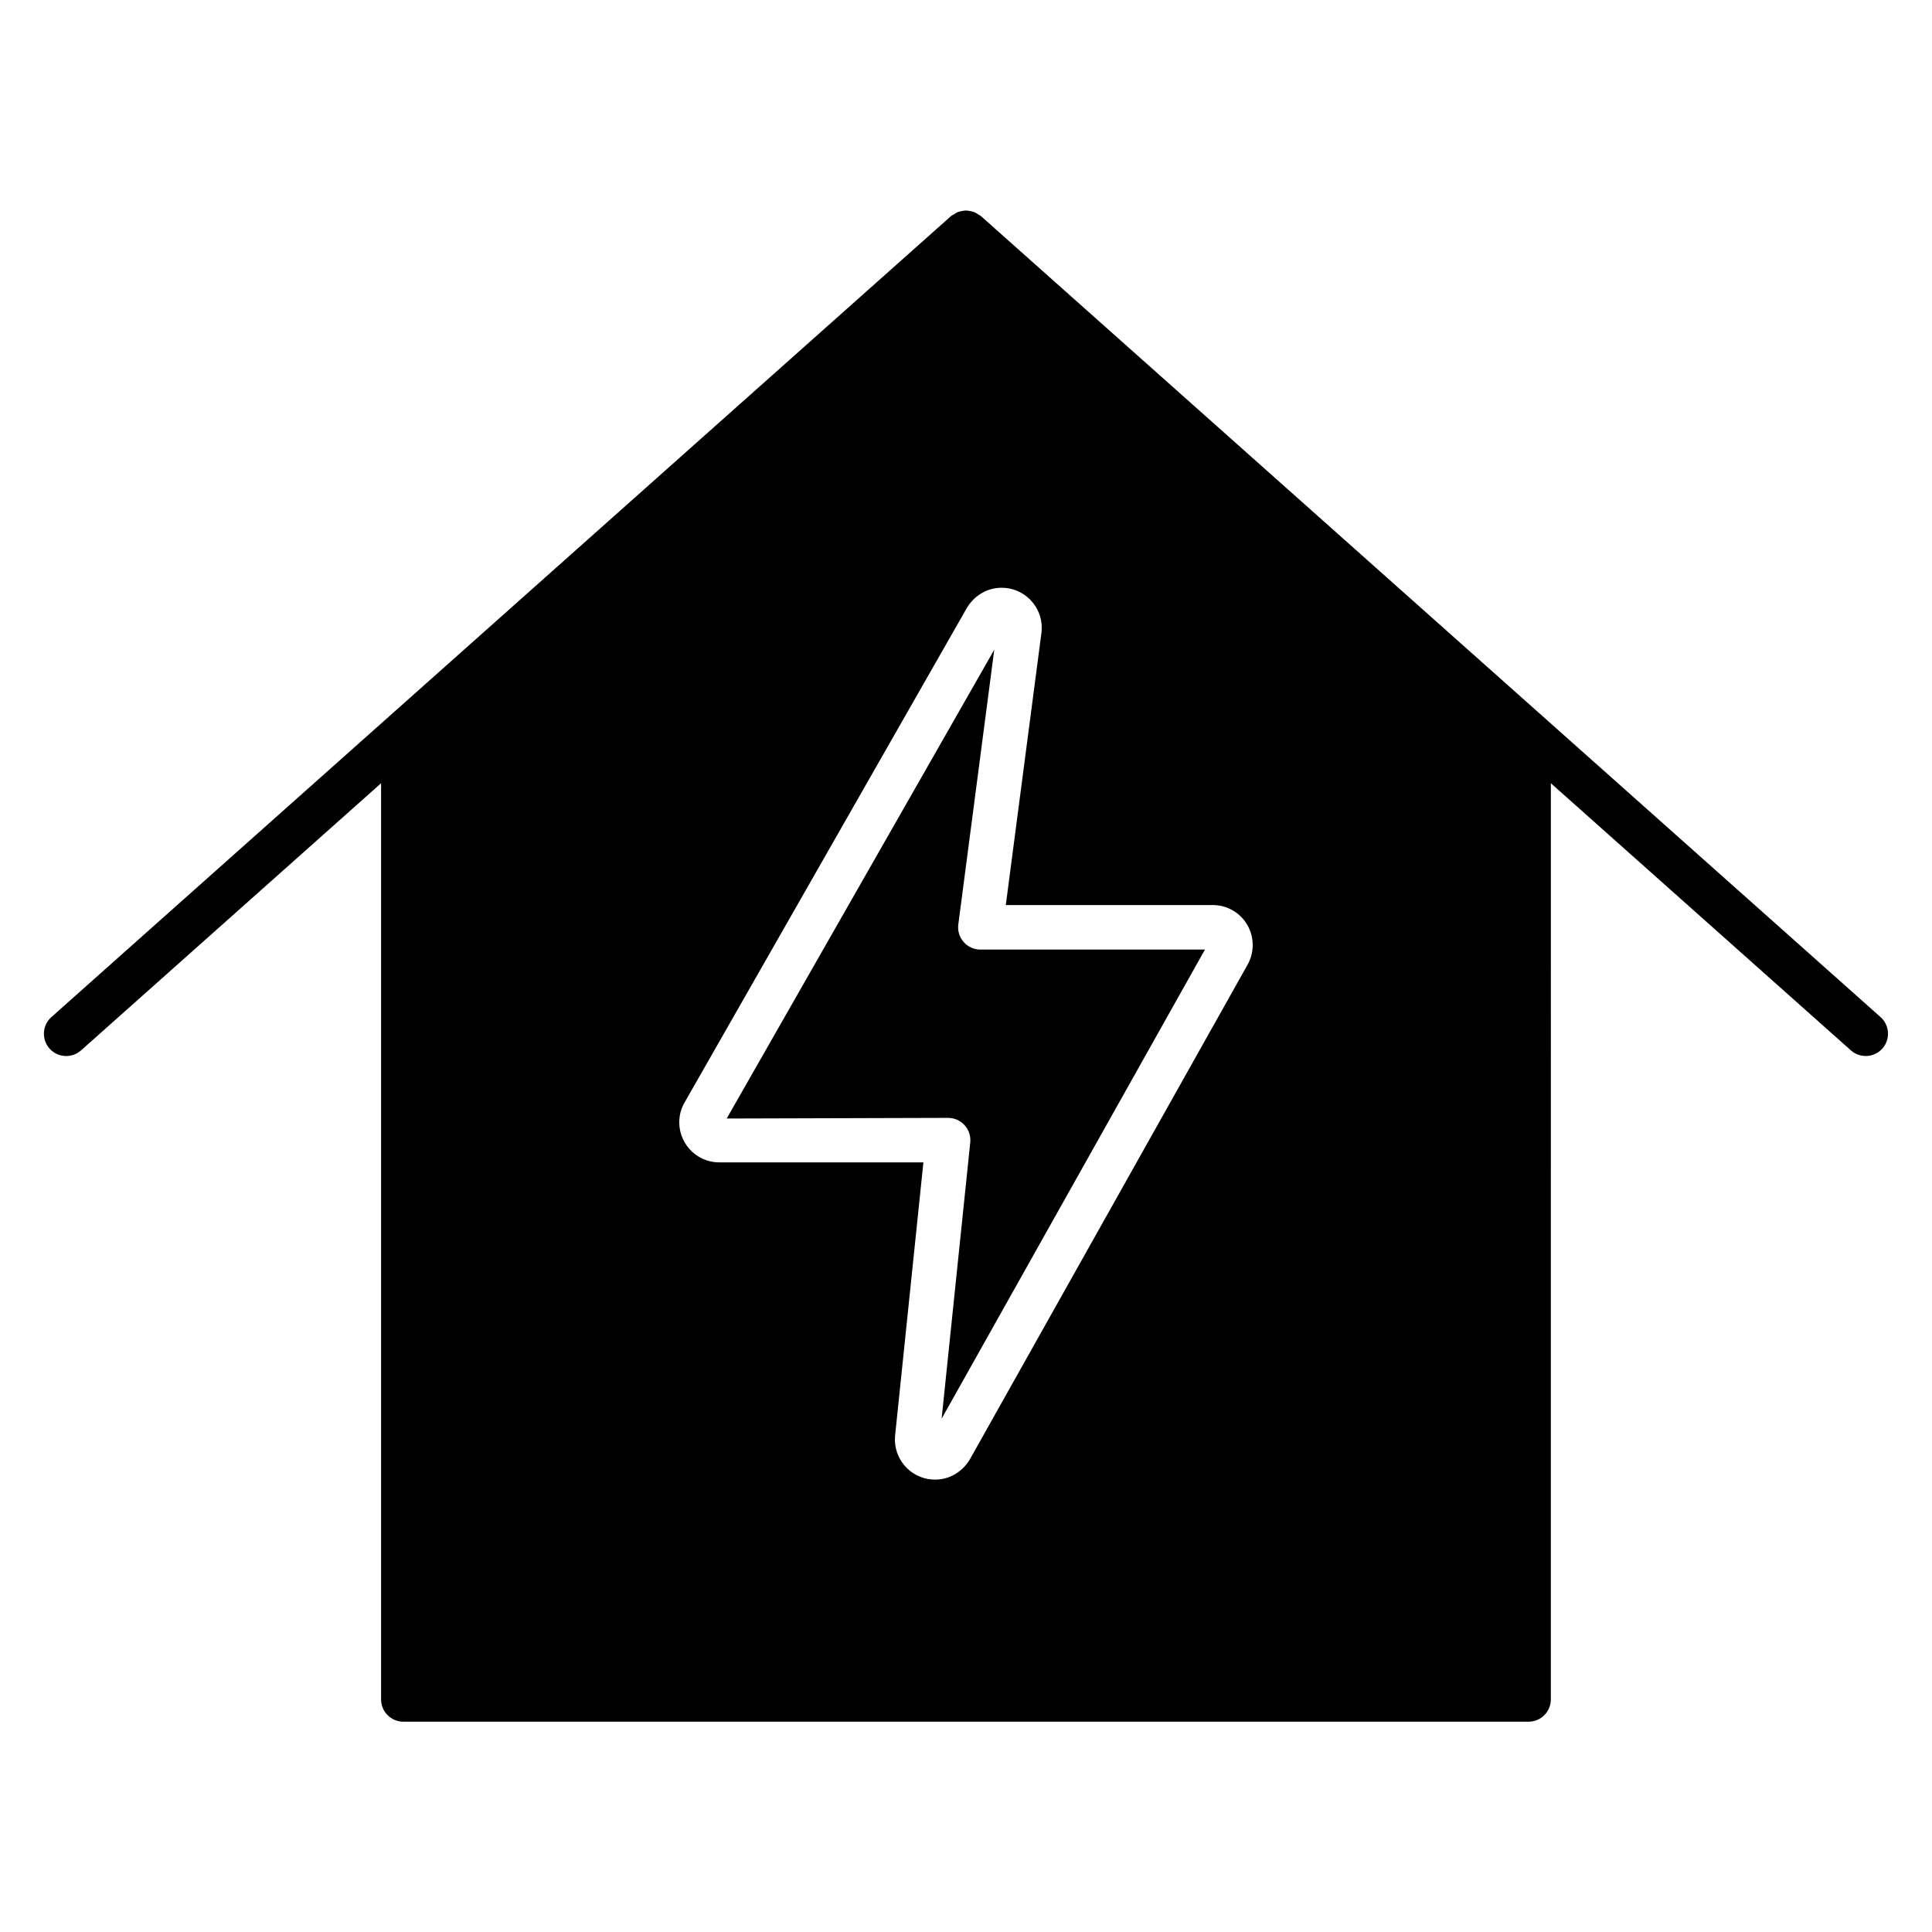
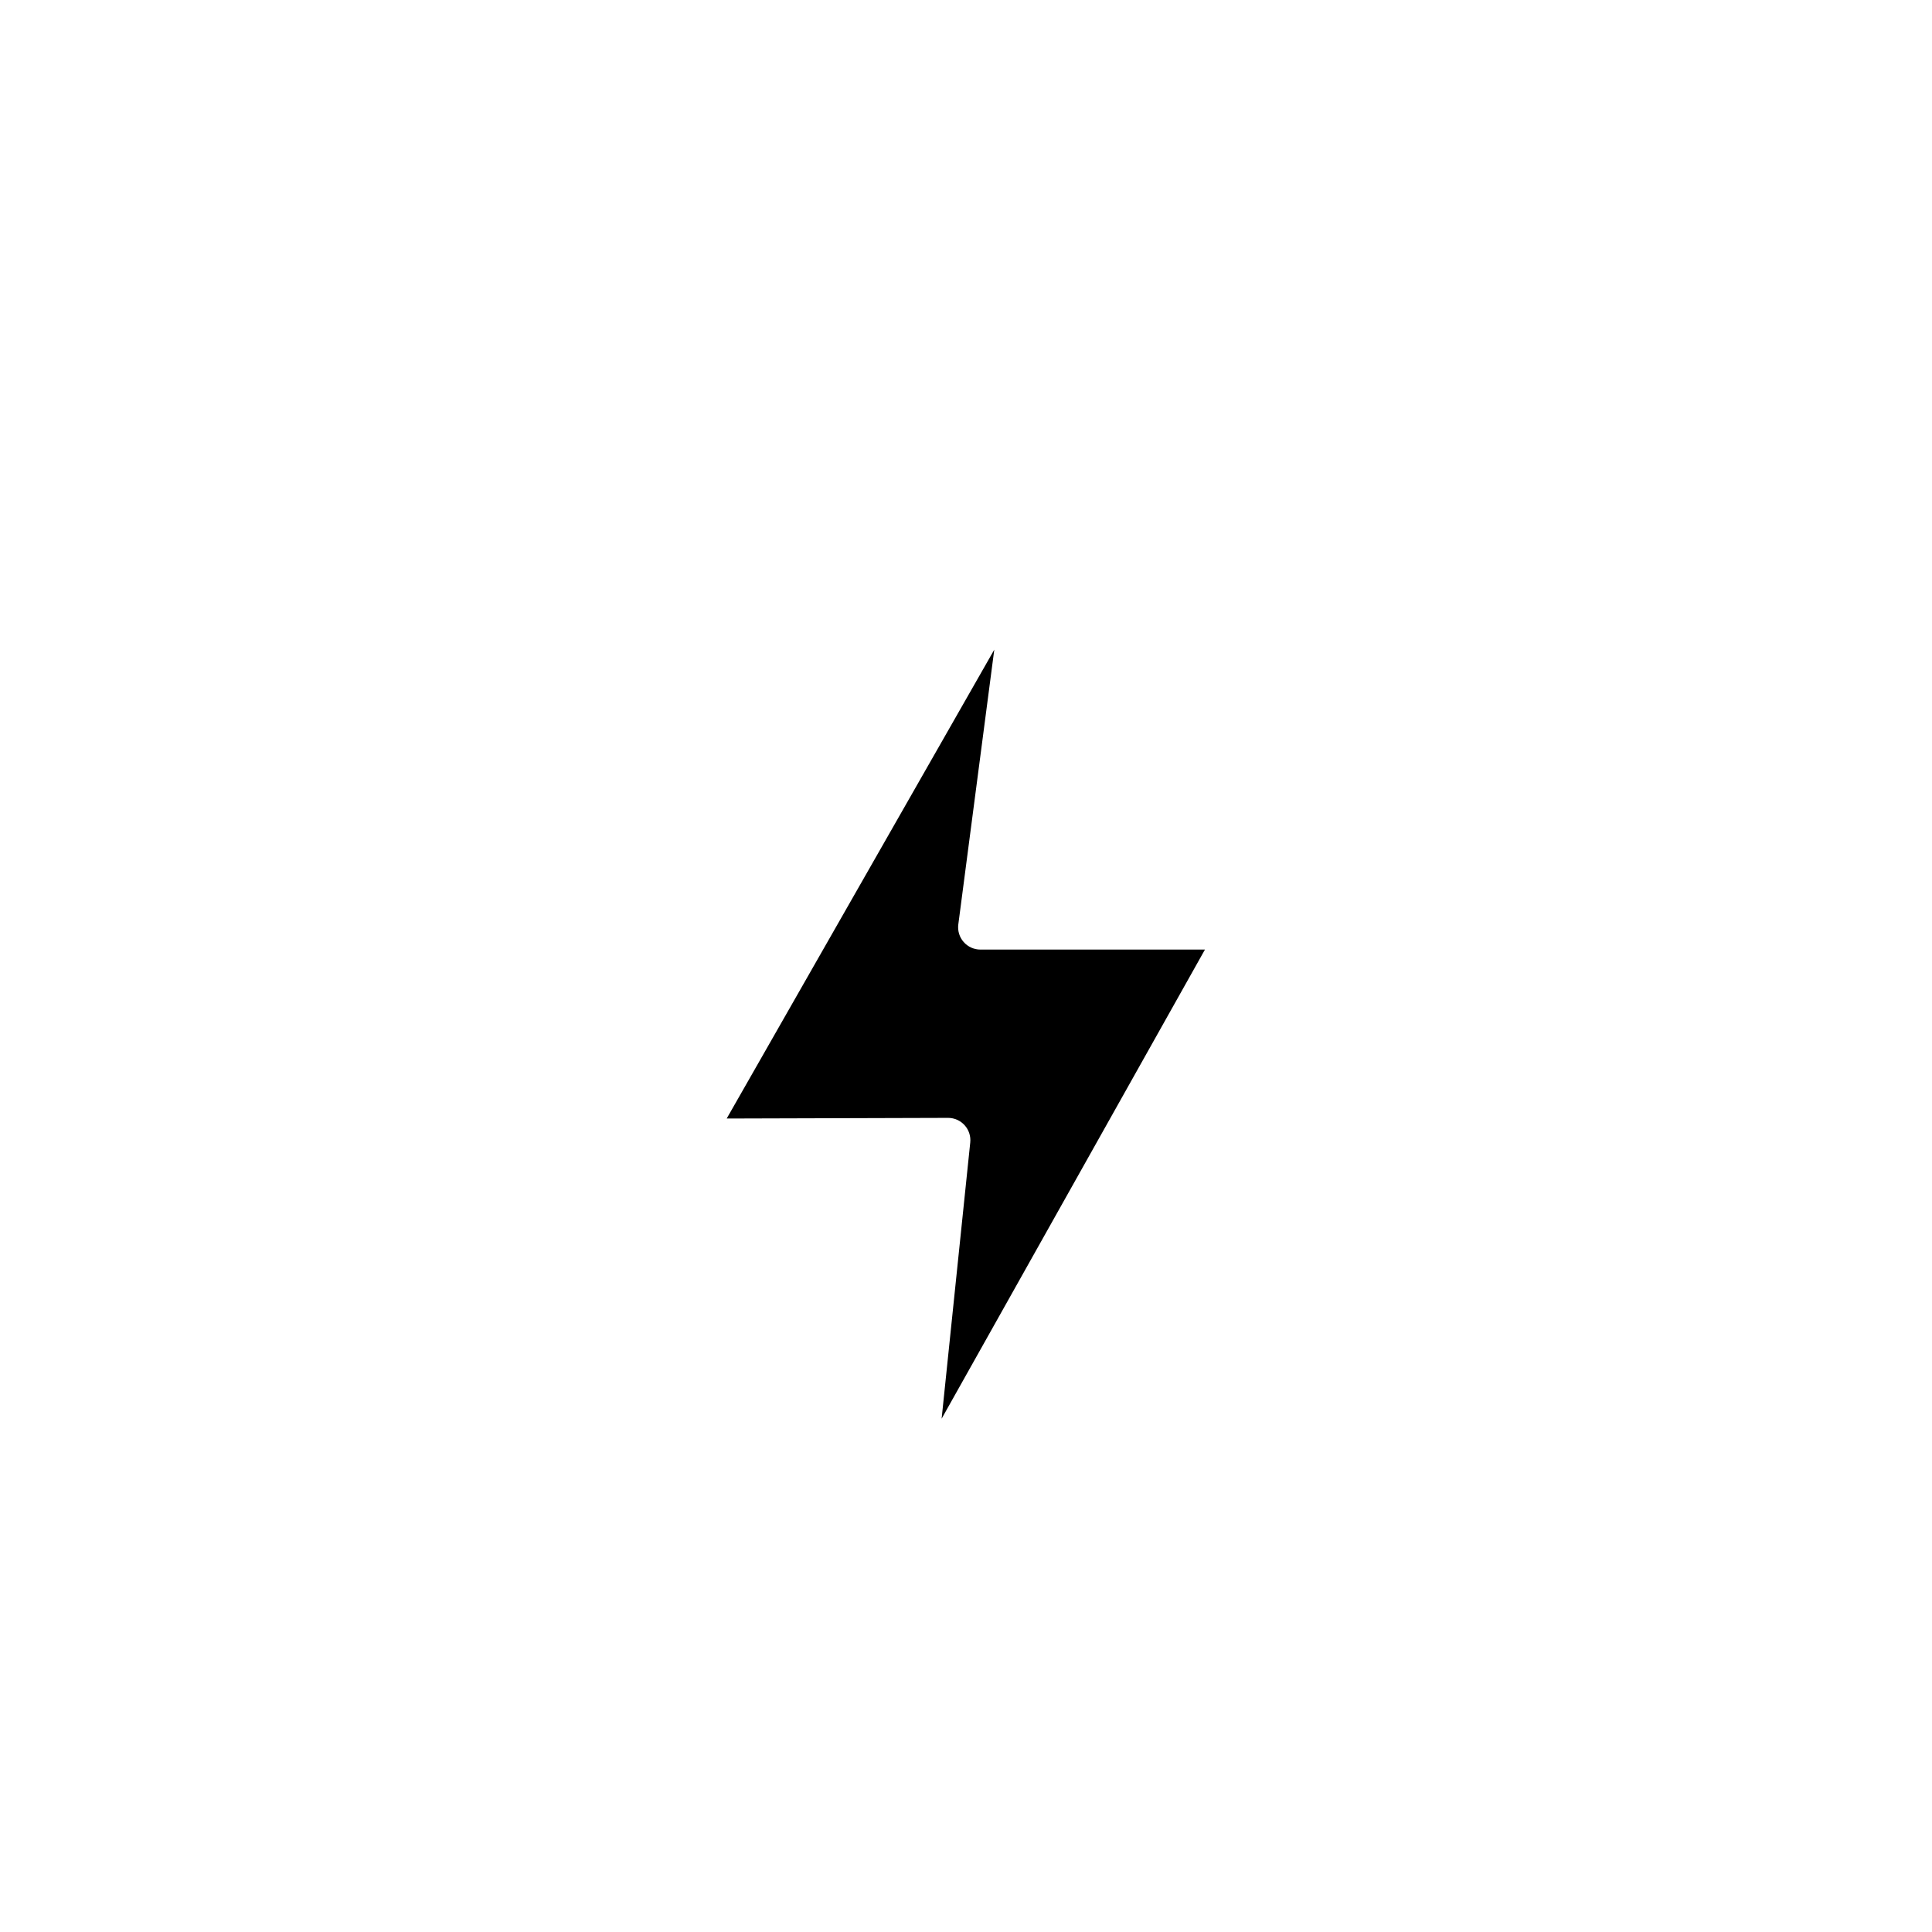
<svg xmlns="http://www.w3.org/2000/svg" fill="#000000" width="800px" height="800px" version="1.1" viewBox="144 144 512 512">
  <g>
    <path d="m399.38 393.64c-1.125-1.273-1.637-2.977-1.418-4.66l9.531-72.809-70.91 124.25 58.672-0.172c1.668 0 3.266 0.707 4.383 1.953 1.117 1.234 1.66 2.898 1.488 4.559l-7.586 73.207 69.785-124.32h-59.512c-1.691 0-3.312-0.73-4.434-2.008z" />
-     <path d="m642.37 413.54-238.45-212.31c-0.211-0.188-0.488-0.27-0.715-0.418-0.332-0.219-0.652-0.449-1.016-0.598-0.355-0.141-0.715-0.203-1.086-0.277-0.379-0.07-0.734-0.148-1.109-0.148-0.379 0-0.73 0.078-1.109 0.148s-0.73 0.133-1.086 0.277c-0.363 0.148-0.676 0.371-1.016 0.598-0.227 0.156-0.496 0.227-0.715 0.418l-238.45 212.31c-2.441 2.164-2.652 5.902-0.488 8.344 1.164 1.309 2.785 1.977 4.418 1.977 1.395 0 2.793-0.496 3.922-1.488l79.523-70.809v242.8c0 3.258 2.644 5.902 5.902 5.902h298.19c3.258 0 5.902-2.644 5.902-5.902l0.004-242.8 79.516 70.801c1.133 1 2.527 1.488 3.93 1.488 1.621 0 3.242-0.668 4.418-1.977 2.16-2.434 1.938-6.172-0.492-8.336zm-167.88-13.652-73.559 131.02c-2.133 3.371-5.488 5.203-9.133 5.203-0.156 0-0.676-0.023-0.836-0.031-5.809-0.434-10.211-5.543-9.777-11.391l7.527-72.645h-54.098c-1.945 0-3.856-0.535-5.535-1.559-5.008-3.094-6.566-9.637-3.496-14.602l74.77-130.99c2.141-3.32 5.481-5.133 9.086-5.133 0.203 0 0.898 0.039 1.109 0.055 2.824 0.301 5.375 1.676 7.164 3.898 1.785 2.211 2.606 4.977 2.305 7.801l-9.469 72.328h54.836c3.824 0 7.367 2.07 9.234 5.391 1.863 3.293 1.816 7.379-0.129 10.652z" />
  </g>
</svg>